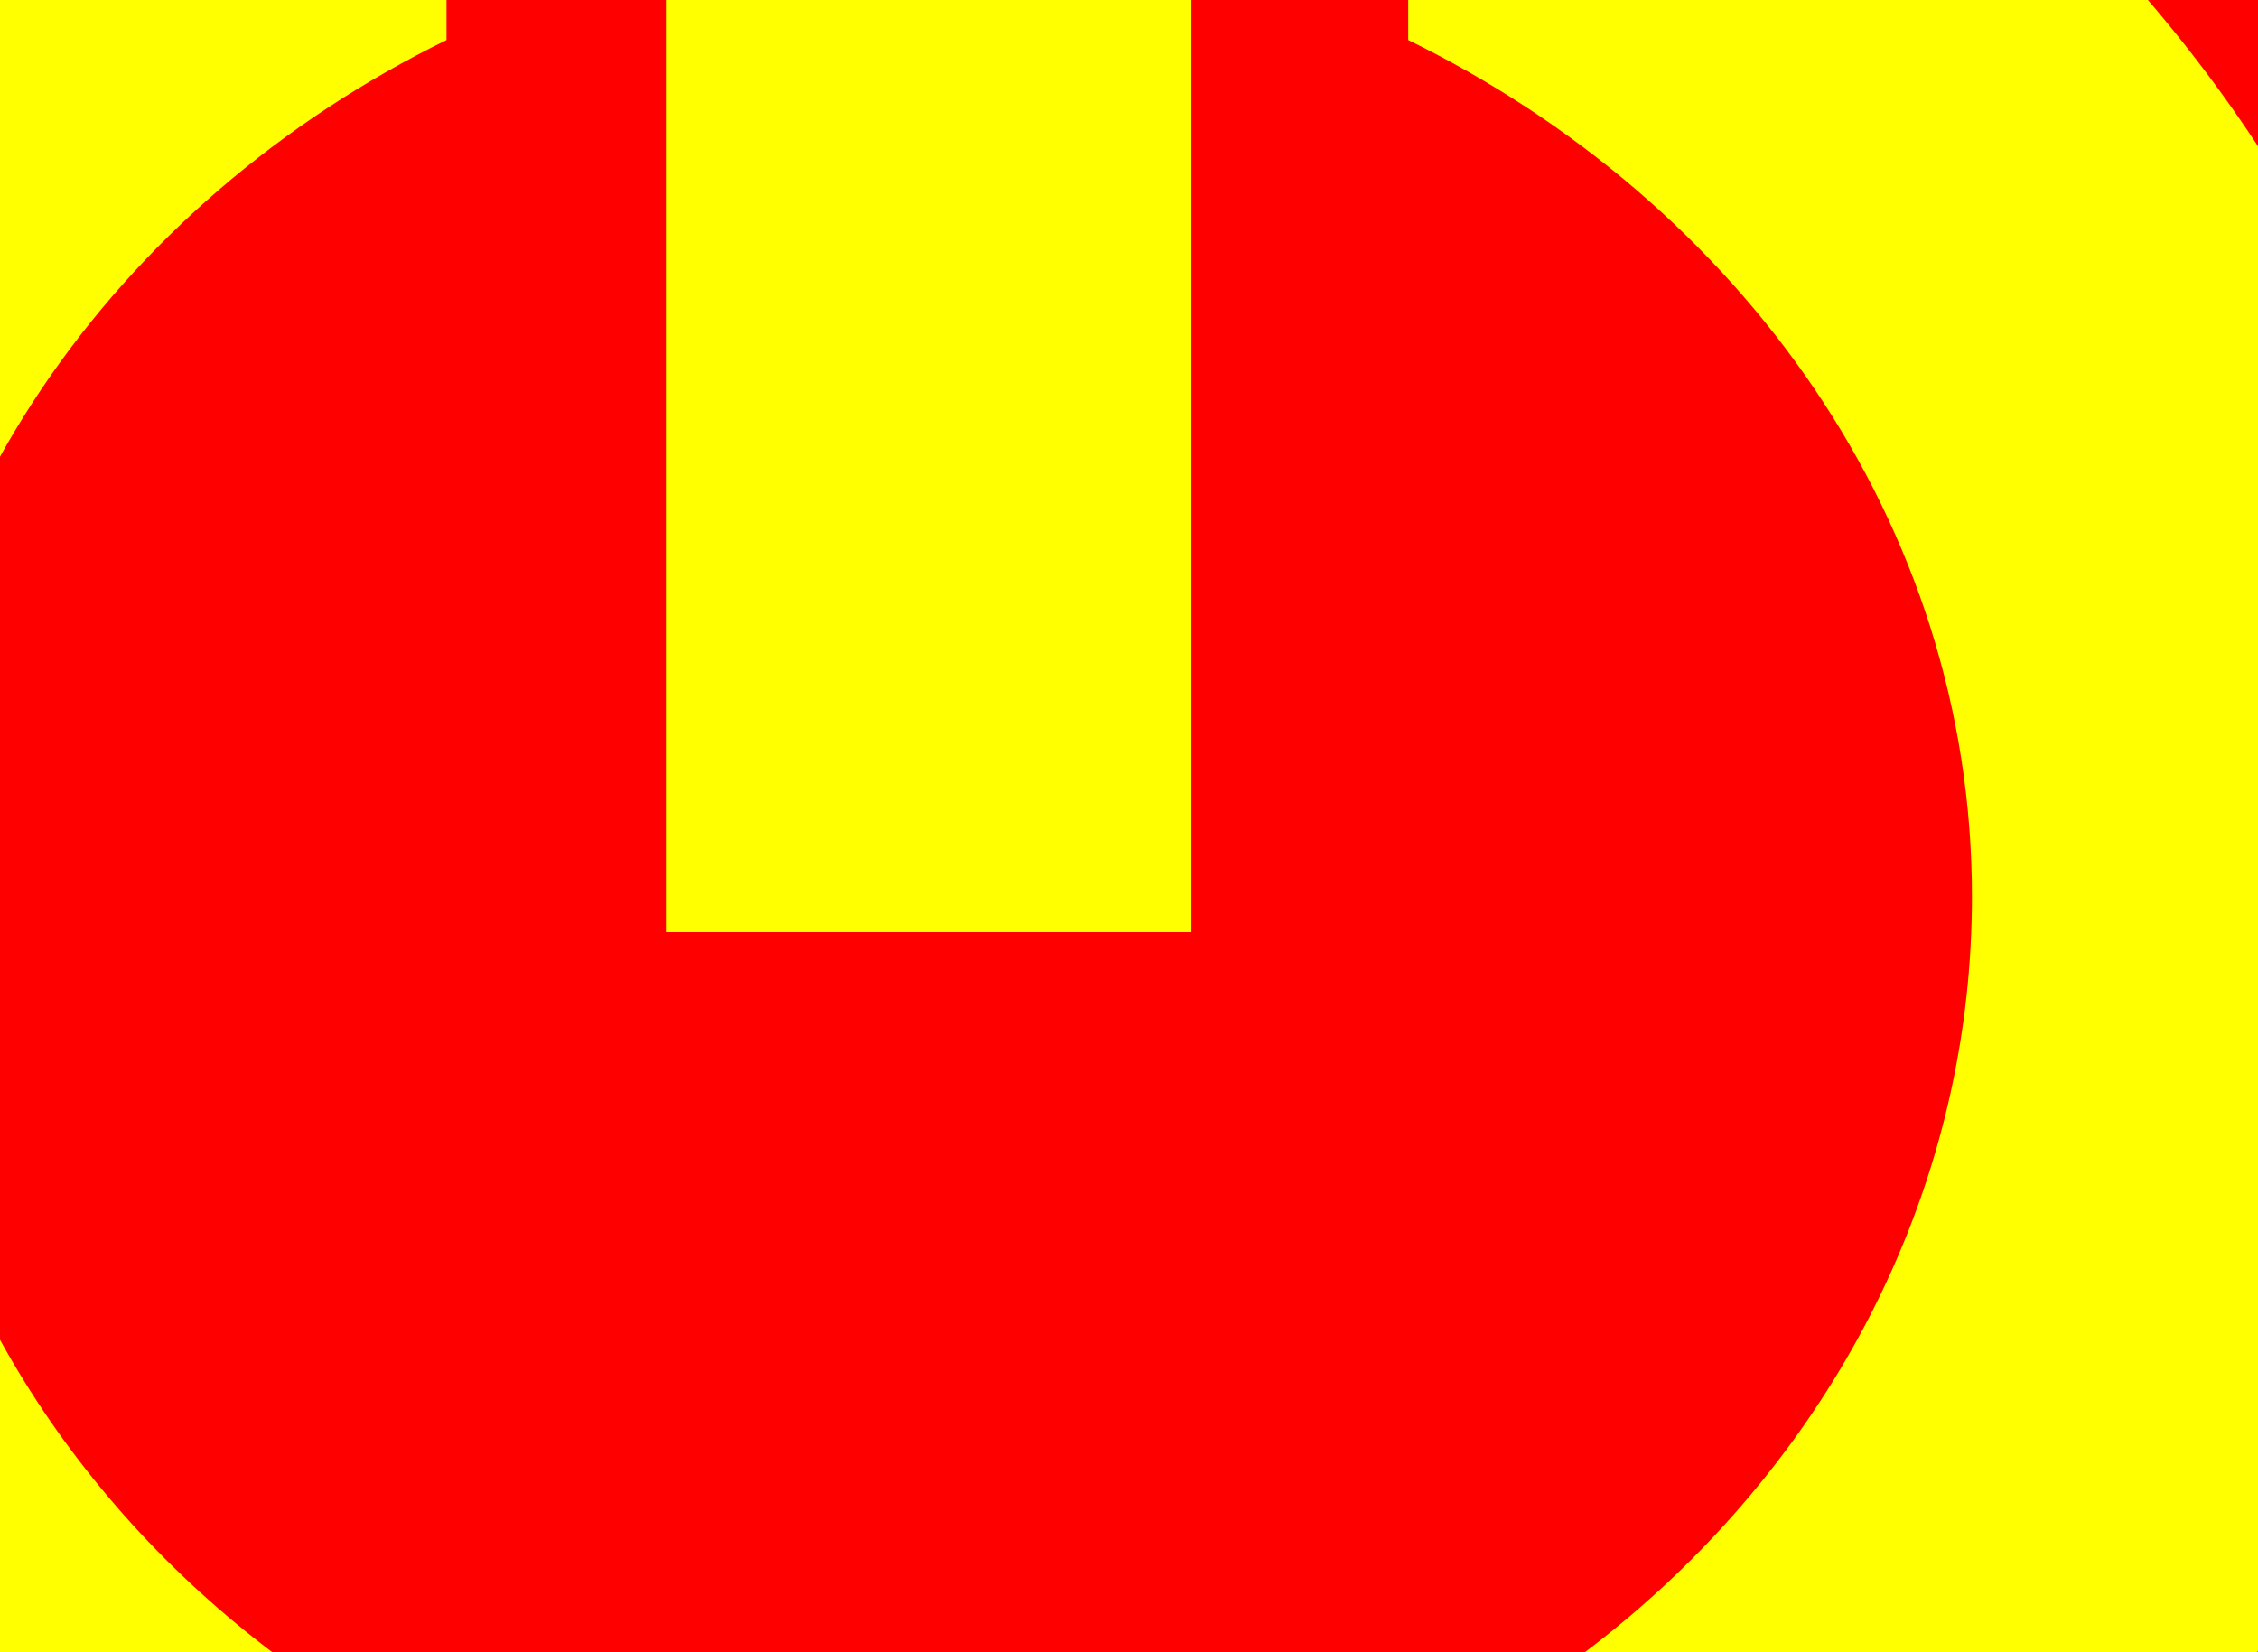
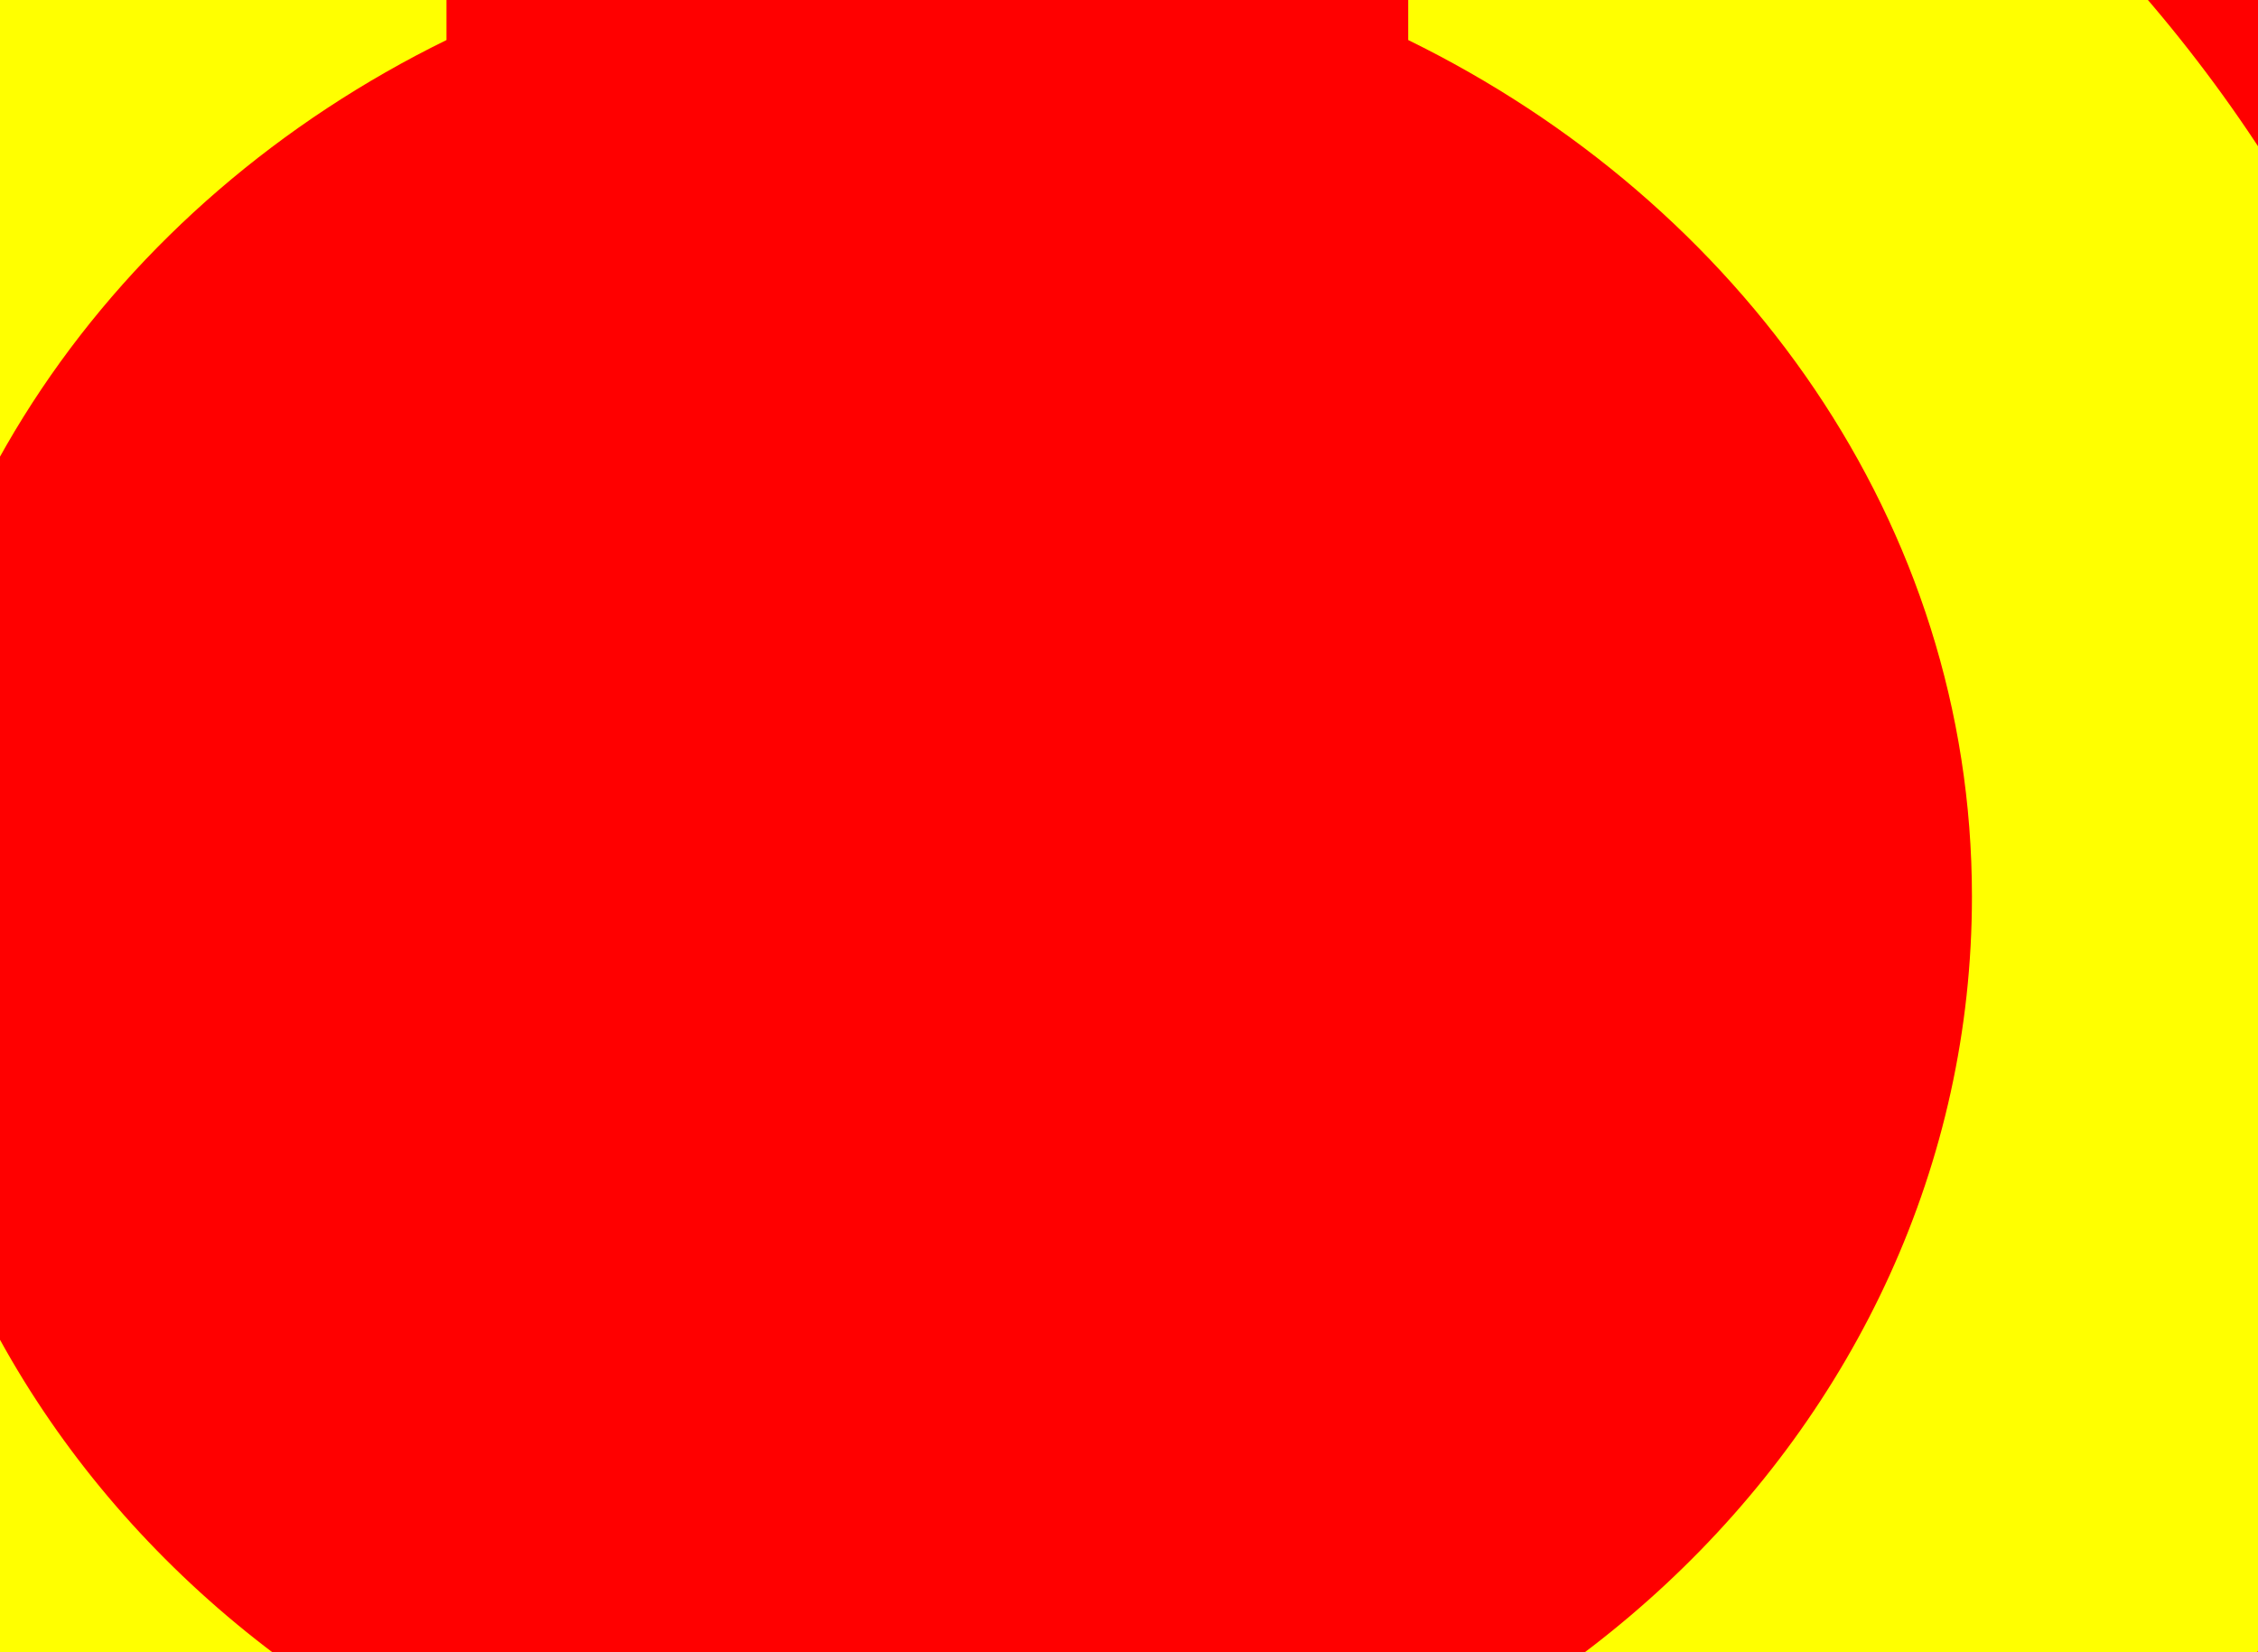
<svg xmlns="http://www.w3.org/2000/svg" xmlns:xlink="http://www.w3.org/1999/xlink" width="82" height="60">
  <rect width="100%" height="100%" fill="#333333" stroke="none" />
  <title>On Button by Yuri Baluyot</title>
  <defs>
    <linearGradient y2="47.547" x2="127.198" y1="18.495" x1="127.198" gradientUnits="userSpaceOnUse" id="linearGradient3762" xlink:href="#linearGradient3257" />
    <linearGradient y2="47.547" x2="127.198" y1="18.495" x1="127.198" gradientUnits="userSpaceOnUse" id="linearGradient3764" xlink:href="#linearGradient3257" />
    <linearGradient y2="47.547" x2="127.198" y1="18.495" x1="127.198" gradientUnits="userSpaceOnUse" id="linearGradient3766" xlink:href="#linearGradient3257" />
    <linearGradient id="linearGradient3257">
      <stop stop-color="#ffffff" offset="0" id="stop3259" />
      <stop stop-color="#ffffff" stop-opacity="0" offset="1" id="stop3261" />
    </linearGradient>
    <linearGradient y2="47.547" x2="127.198" y1="18.495" x1="127.198" gradientUnits="userSpaceOnUse" id="linearGradient3768" xlink:href="#linearGradient3257" />
    <linearGradient y2="47.547" x2="127.198" y1="18.495" x1="127.198" gradientUnits="userSpaceOnUse" id="linearGradient2714" xlink:href="#linearGradient3257" />
    <linearGradient y2="47.547" x2="127.198" y1="18.495" x1="127.198" gradientUnits="userSpaceOnUse" id="linearGradient2716" xlink:href="#linearGradient3257" />
    <linearGradient y2="47.547" x2="127.198" y1="18.495" x1="127.198" gradientUnits="userSpaceOnUse" id="linearGradient2718" xlink:href="#linearGradient3257" />
    <linearGradient y2="47.547" x2="127.198" y1="18.495" x1="127.198" gradientUnits="userSpaceOnUse" id="linearGradient2720" xlink:href="#linearGradient3257" />
    <linearGradient y2="Infinity" x2="0.5" y1="-Infinity" x1="0.5" id="linearGradient2243" xlink:href="#linearGradient3257" />
  </defs>
  <g>
    <title>Layer 1</title>
    <g externalResourcesRequired="false" id="layer1">
      <ellipse ry="120.5" rx="122" id="svg_1" cy="27.5" cx="33.5" stroke-linecap="null" stroke-linejoin="null" fill="#000000" />
-       <path opacity="0.95" fill="#7fff00" fill-rule="evenodd" stroke-miterlimit="4" d="m145.023,27a111.523,111.943 0 1 1 -223.046,0a111.523,111.943 0 1 1 223.046,0z" id="path3676" />
      <path transform="rotate(0.303 33.044 29.623)" fill="#ff0000" fill-rule="evenodd" stroke-miterlimit="4" id="path3678" d="m95.091,29.623a62.048,60.835 0 1 1 -124.096,0a62.048,60.835 0 1 1 124.096,0z" />
      <g fill="#eeeeec" id="g3756" transform="matrix(3.169 0 0 2.955 -1681.01 -2090.42)">
        <path fill="#ffff00" fill-rule="evenodd" stroke-miterlimit="4" id="path3758" d="m535.571,701.537c-7.127,2.33 -12.308,8.986 -12.308,16.898c0,9.846 7.987,17.832 17.833,17.832c9.846,0 17.832,-7.986 17.832,-17.832c0,-7.913 -5.205,-14.57 -12.336,-16.898l0,6.373c3.805,1.998 6.46,5.932 6.46,10.525c0,6.591 -5.365,11.956 -11.956,11.956c-6.592,0 -11.957,-5.365 -11.957,-11.956c0,-4.591 2.628,-8.526 6.432,-10.525l0,-6.373z" />
-         <path fill="#ffff00" fill-rule="evenodd" stroke-miterlimit="4" id="path3760" d="m538.085,697.708l0,21.165l6.022,0l0,-21.165l-6.022,0z" />
+         <path fill="#ffff00" fill-rule="evenodd" stroke-miterlimit="4" id="path3760" d="m538.085,697.708l0,21.165l6.022,0l-6.022,0z" />
      </g>
      <ellipse ry="35" id="svg_3" cy="-113" cx="-251.5" stroke-linecap="null" stroke-linejoin="null" fill="#00ff00" />
-       <ellipse ry="35" id="svg_4" cy="-73" cx="-261.5" stroke-linecap="null" stroke-linejoin="null" fill="#00ff00" />
    </g>
  </g>
</svg>